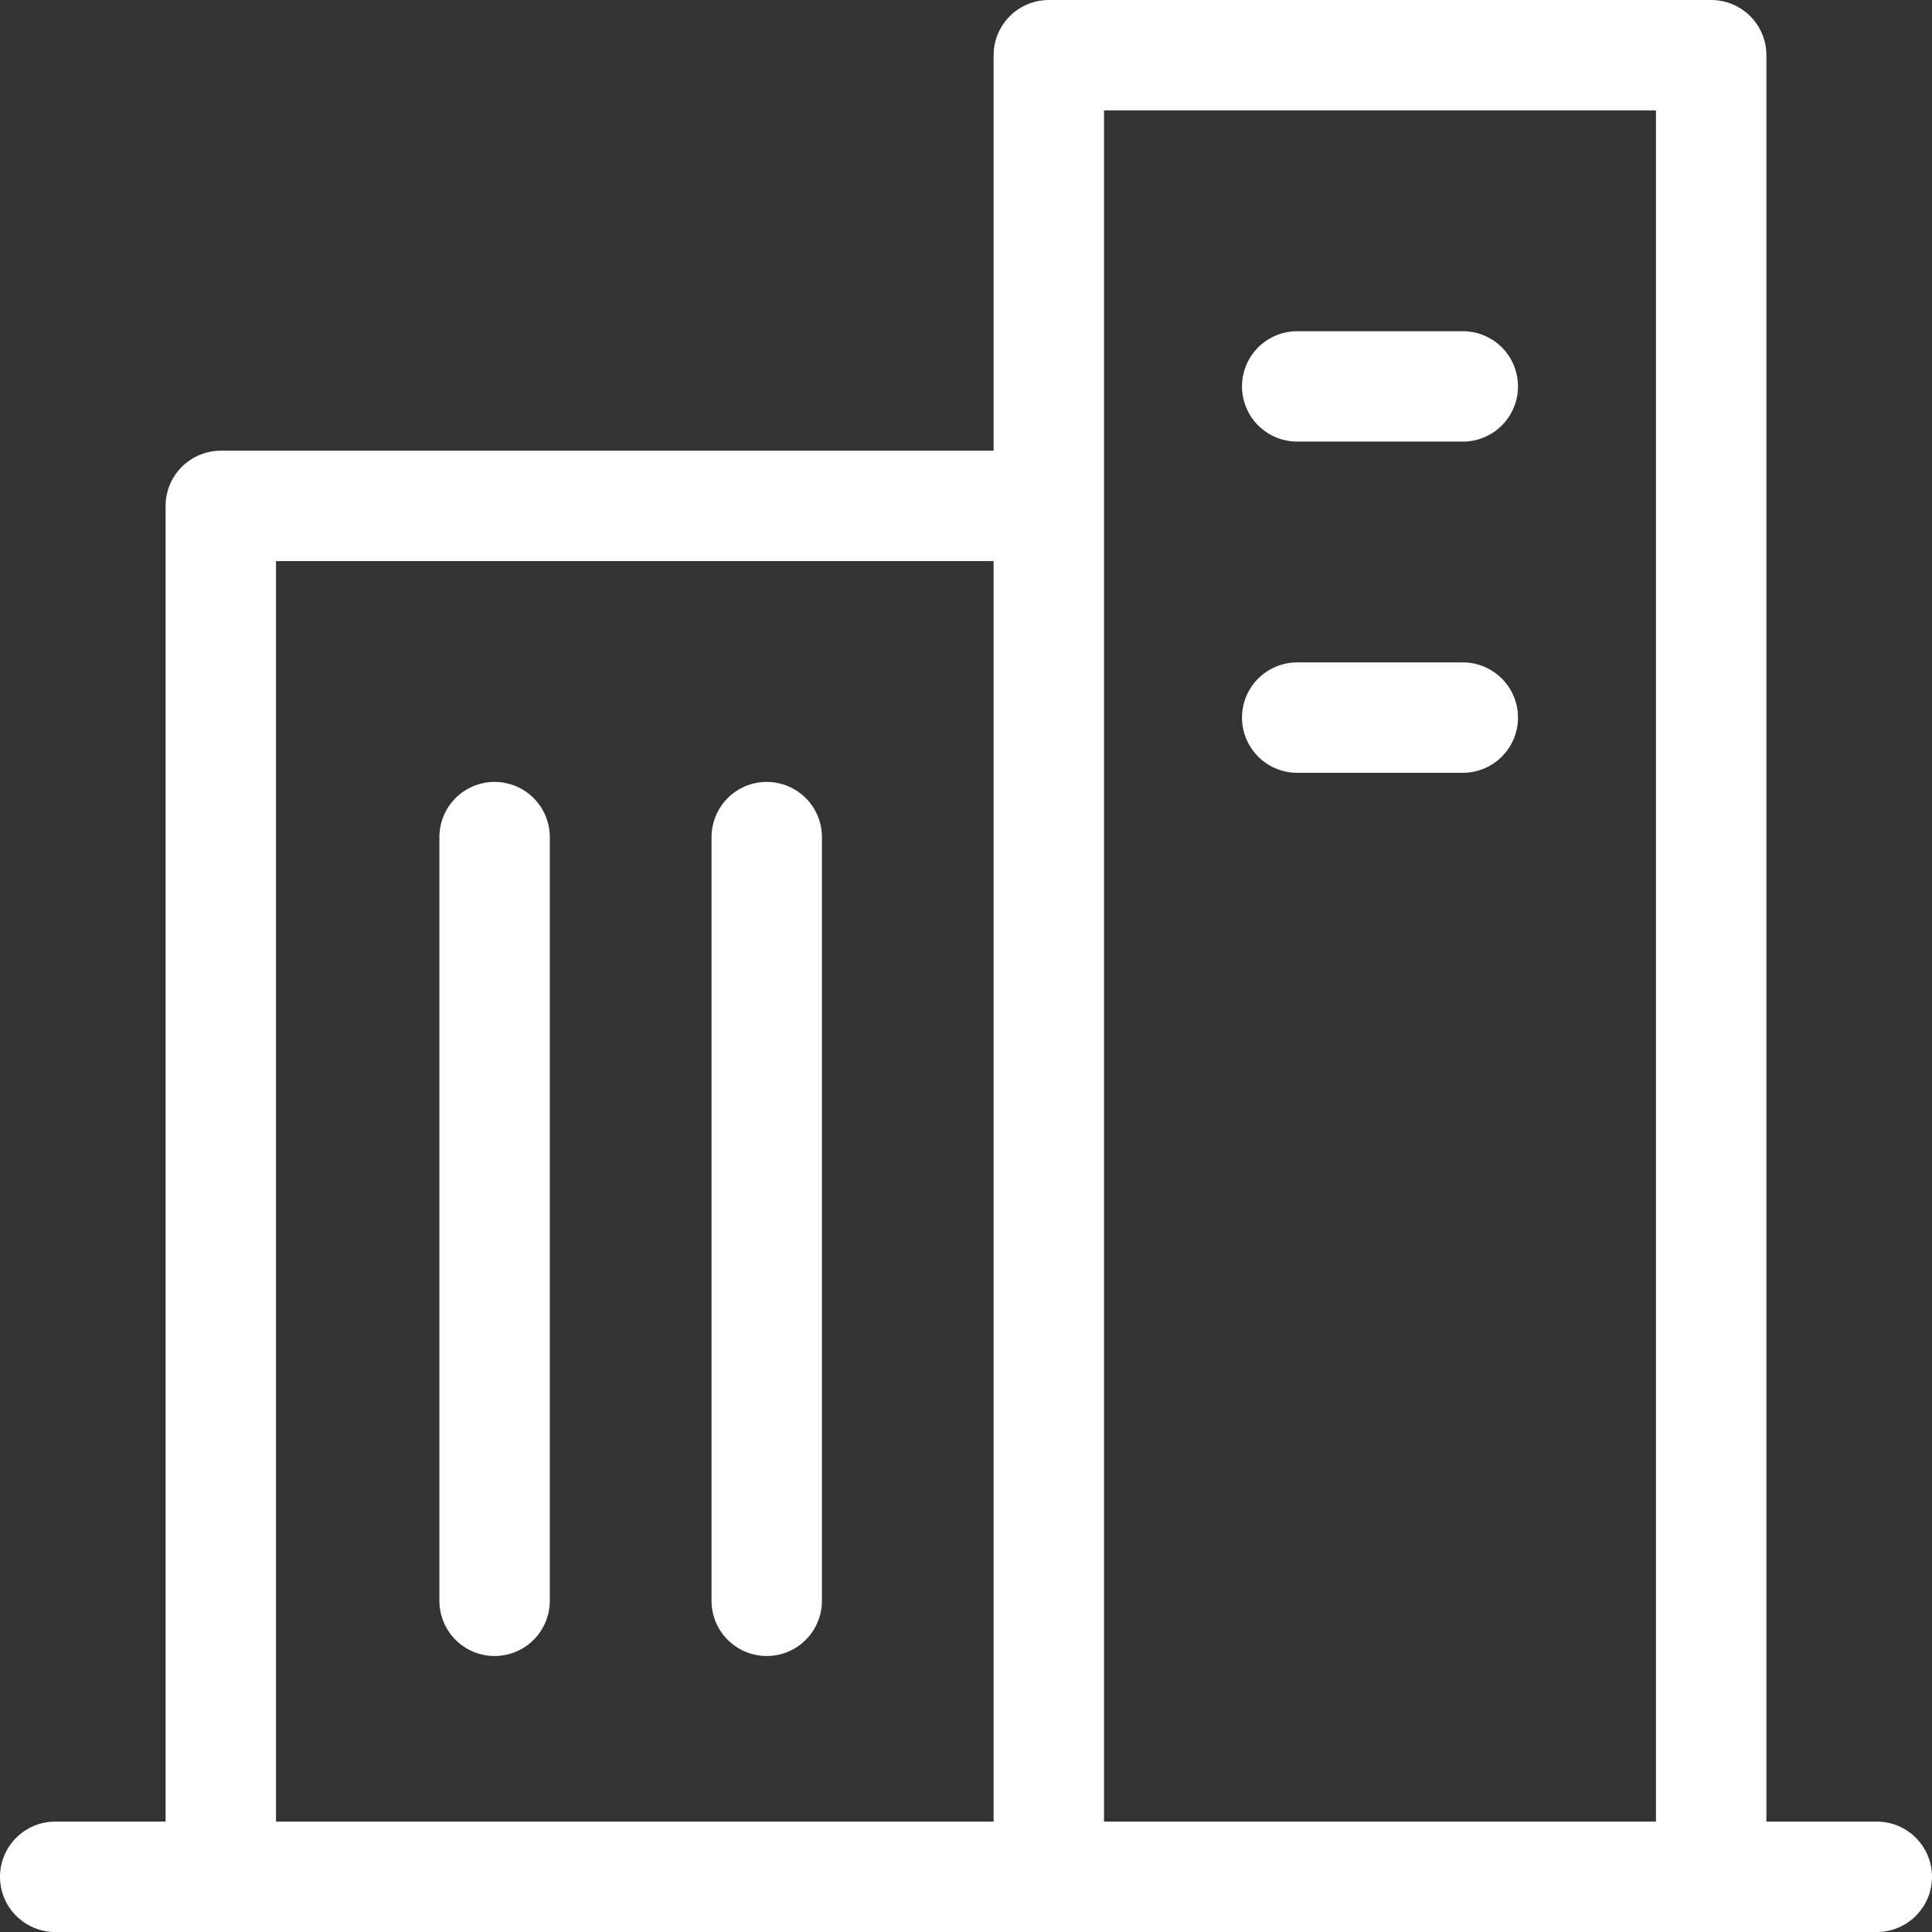
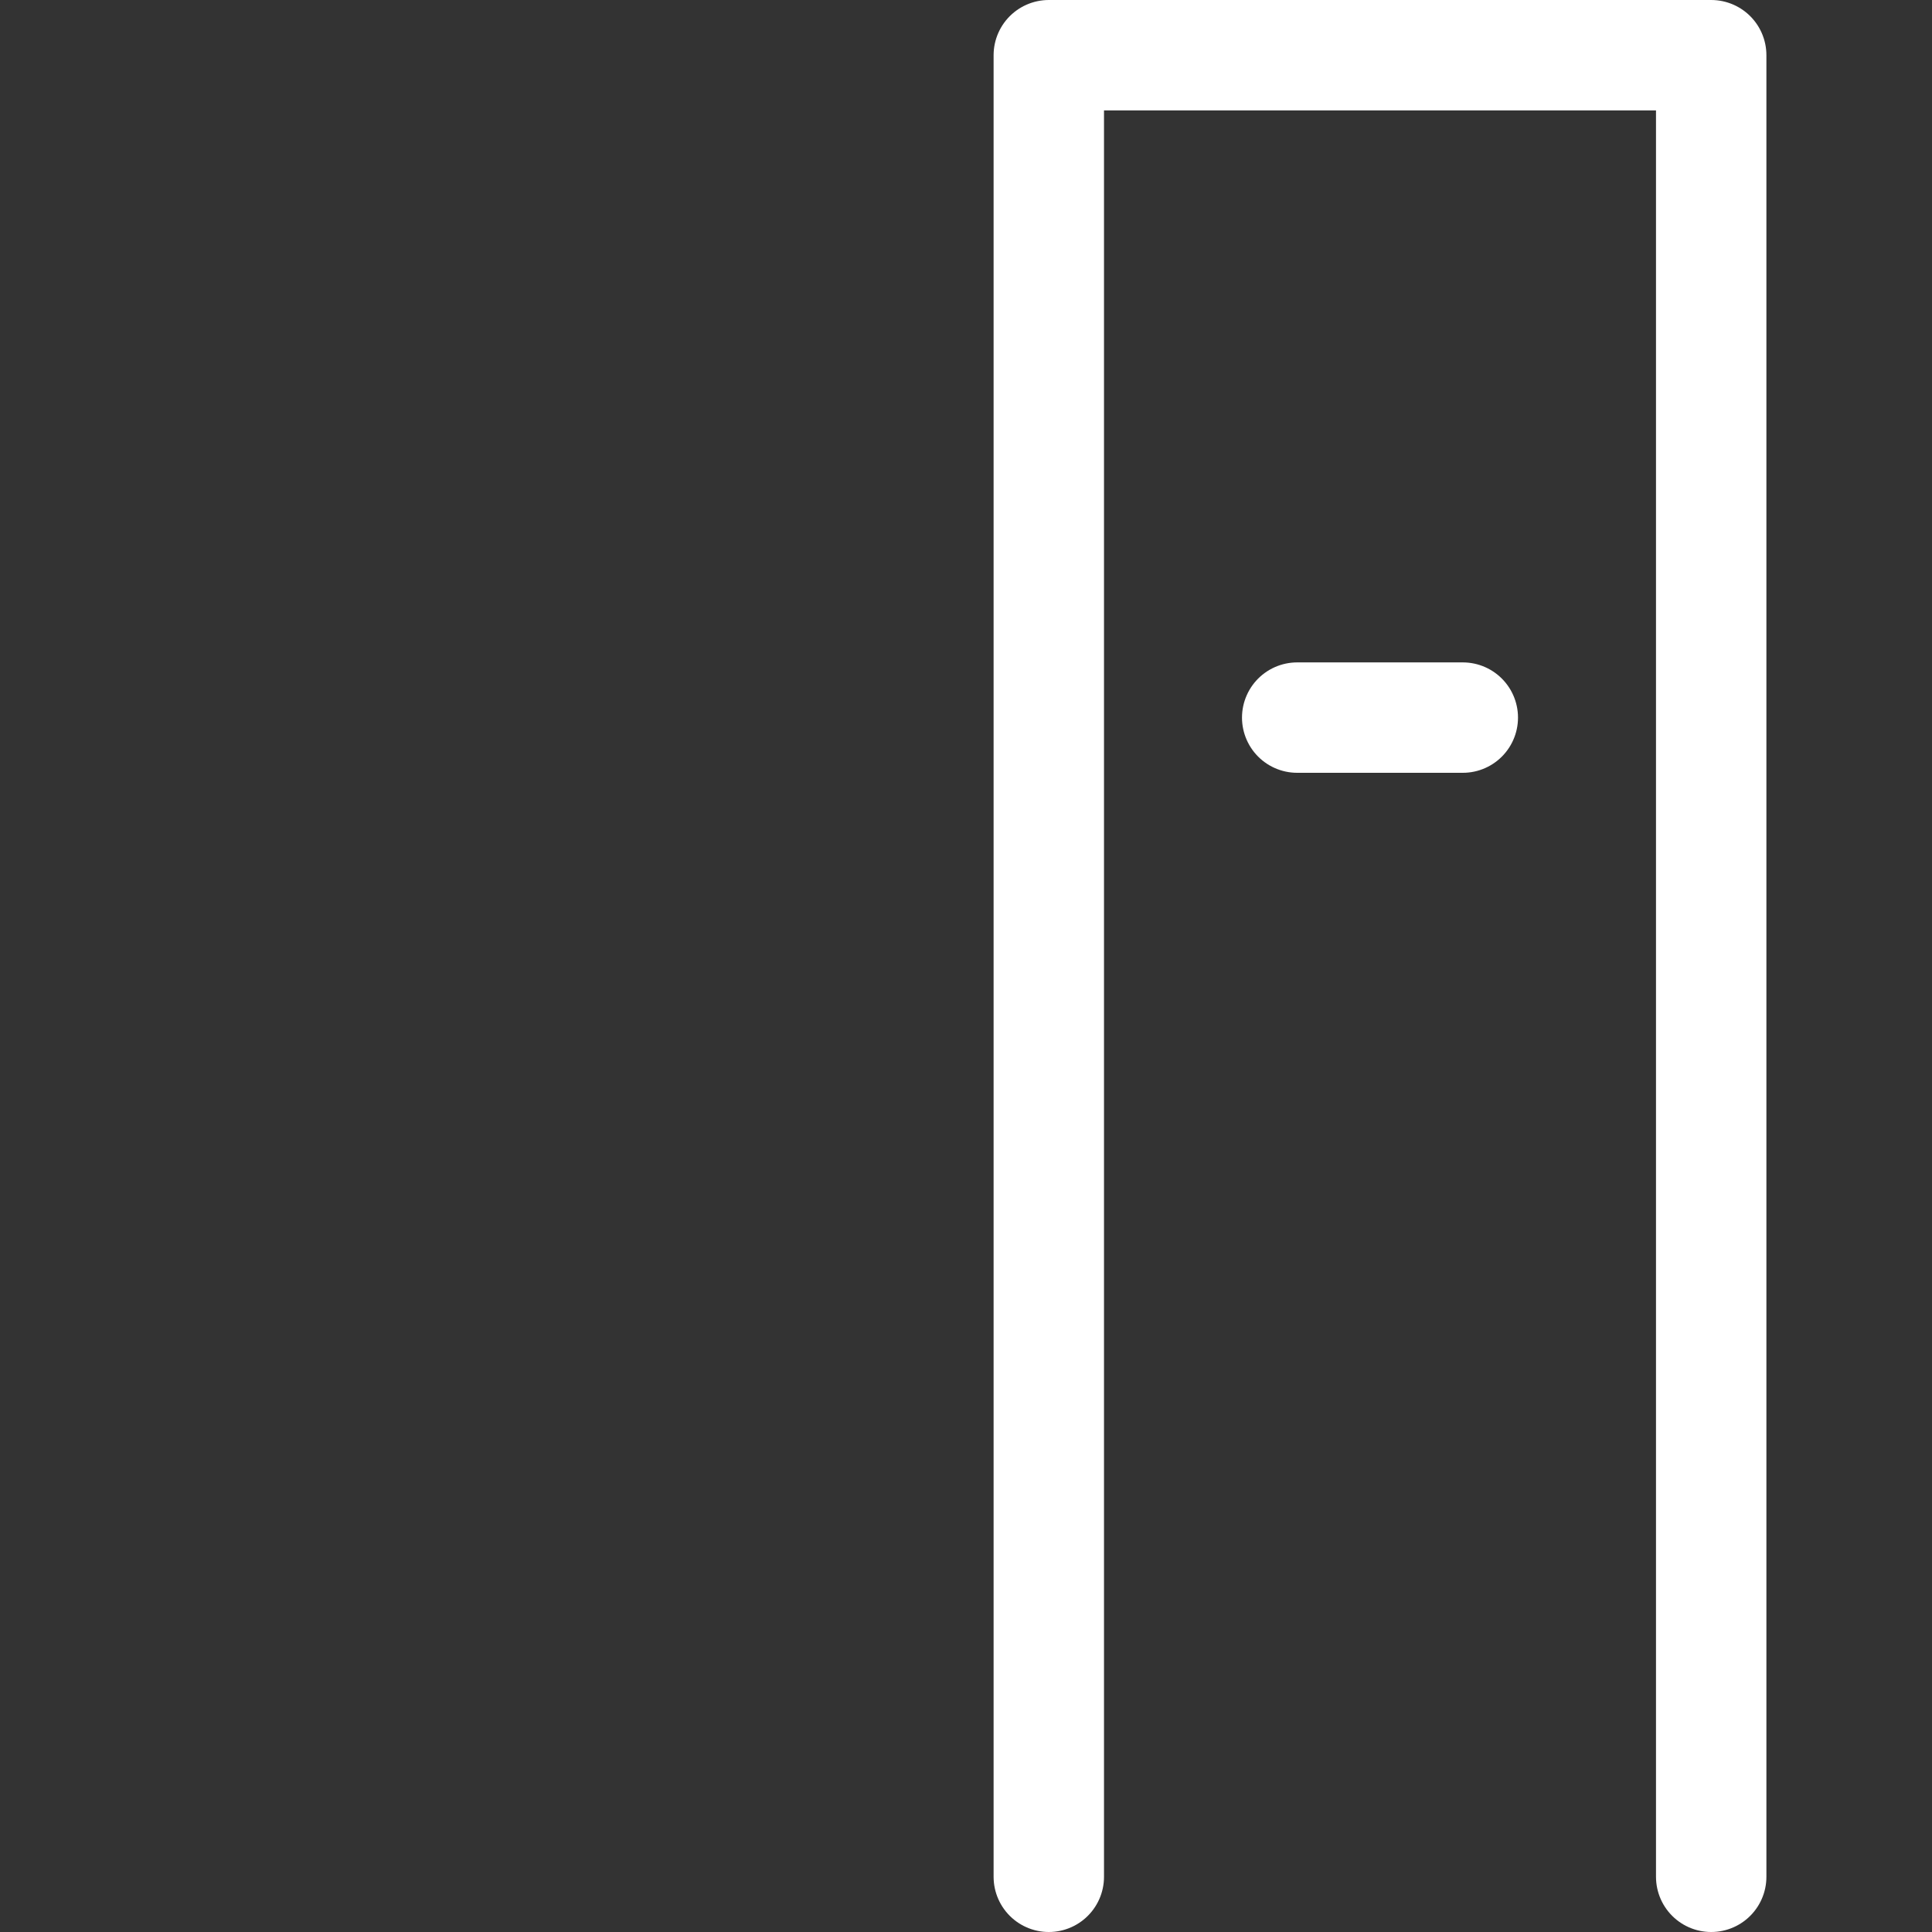
<svg xmlns="http://www.w3.org/2000/svg" viewBox="0 0 70 70">
  <rect x="0" y="0" width="70" height="70" fill="#333333" stroke="none" />
  <defs>
    <style>.cls-1{fill:none;stroke:#fff;stroke-linecap:round;stroke-linejoin:round;stroke-width:4px;}</style>
  </defs>
  <title>자산 1</title>
  <g id="레이어_2" data-name="레이어 2">
    <g id="icon">
-       <polyline class="cls-1" points="8 68 8 18.33 37 18.33" />
-       <line class="cls-1" x1="2" y1="68" x2="68" y2="68" />
-       <line class="cls-1" x1="17.92" y1="30.33" x2="17.92" y2="58" />
-       <line class="cls-1" x1="27.78" y1="30.33" x2="27.78" y2="58" />
      <polyline class="cls-1" points="38 68 38 2 62 2 62 68" />
-       <line class="cls-1" x1="47" y1="14" x2="53" y2="14" />
      <line class="cls-1" x1="47" y1="26" x2="53" y2="26" />
    </g>
  </g>
</svg>